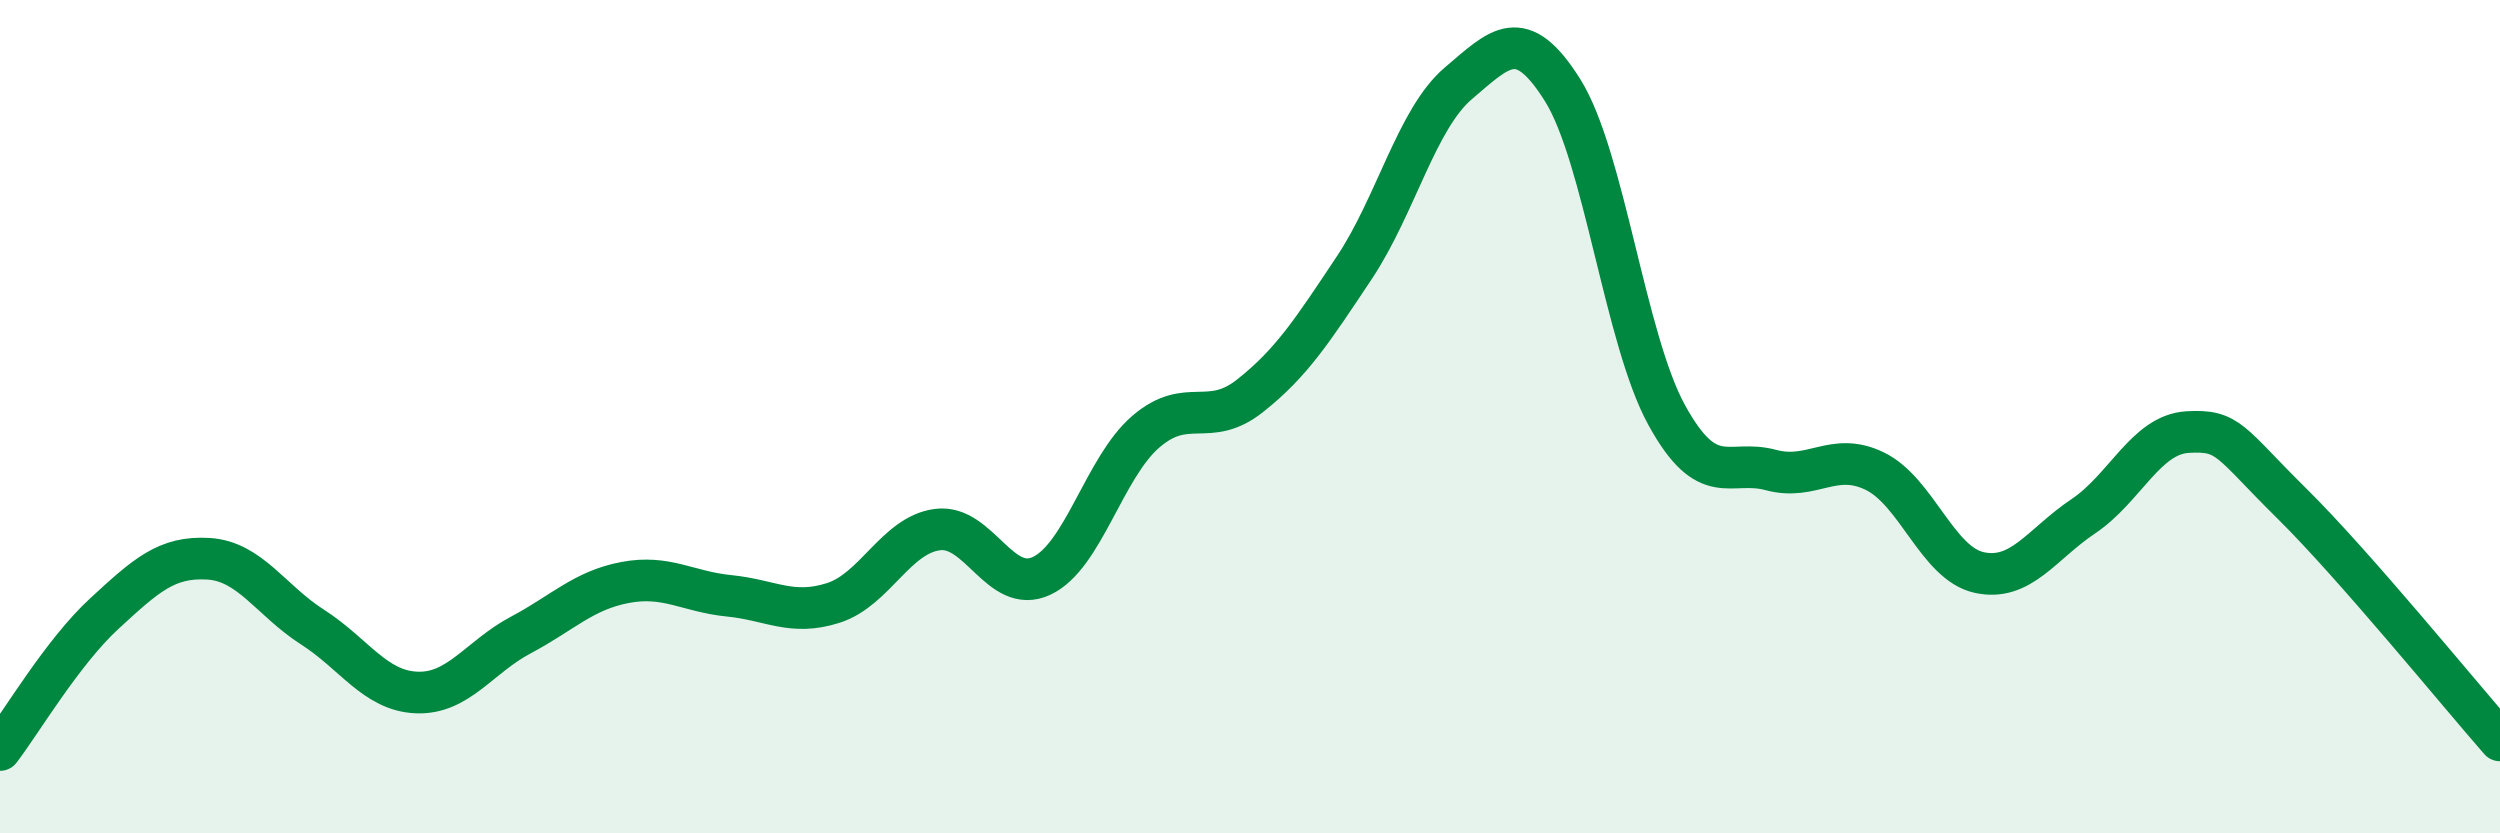
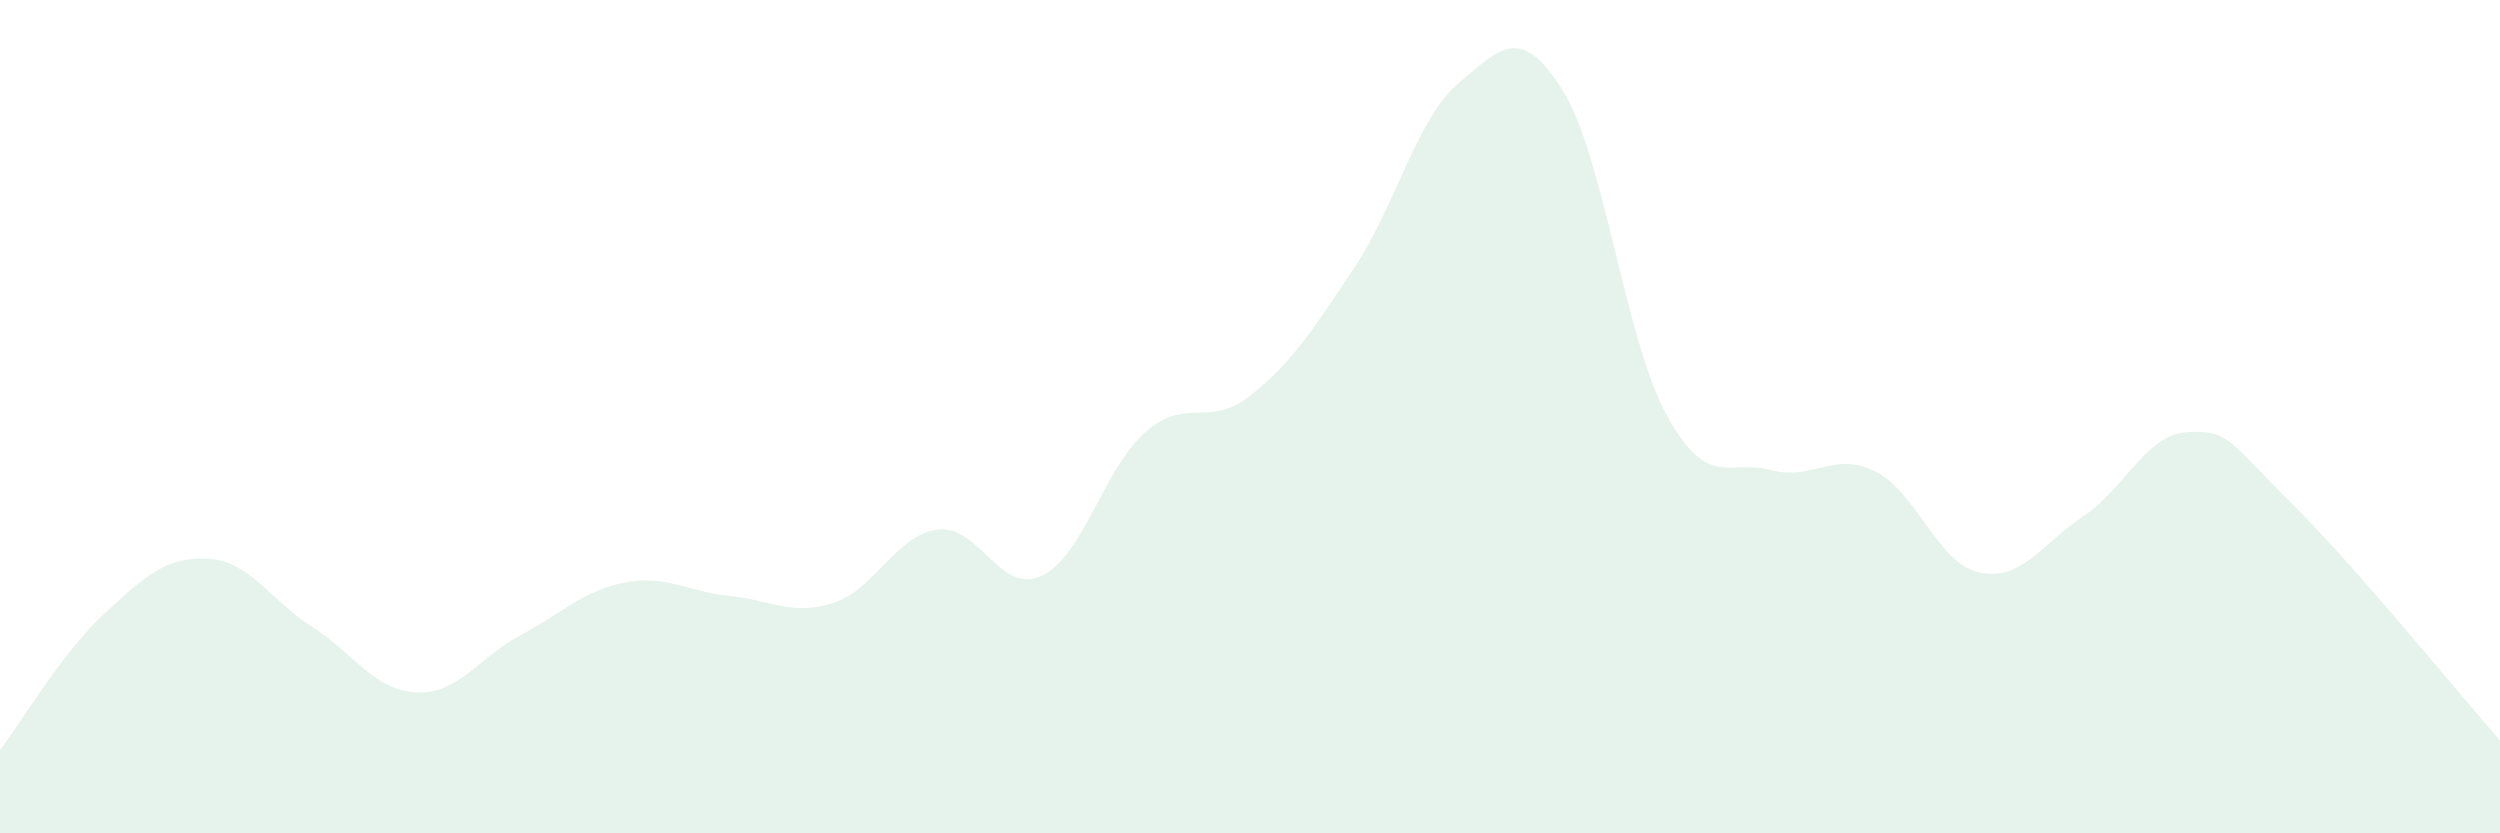
<svg xmlns="http://www.w3.org/2000/svg" width="60" height="20" viewBox="0 0 60 20">
  <path d="M 0,18 C 0.5,17.35 1.5,15.65 2.5,14.73 C 3.5,13.81 4,13.35 5,13.41 C 6,13.47 6.5,14.41 7.5,15.05 C 8.5,15.69 9,16.58 10,16.62 C 11,16.66 11.5,15.77 12.5,15.24 C 13.5,14.71 14,14.17 15,13.98 C 16,13.79 16.5,14.2 17.5,14.3 C 18.5,14.4 19,14.79 20,14.47 C 21,14.15 21.5,12.84 22.5,12.71 C 23.5,12.58 24,14.29 25,13.82 C 26,13.35 26.5,11.22 27.5,10.36 C 28.5,9.5 29,10.29 30,9.5 C 31,8.71 31.5,7.93 32.5,6.43 C 33.5,4.93 34,2.85 35,2 C 36,1.15 36.5,0.57 37.5,2.16 C 38.5,3.75 39,8.14 40,9.96 C 41,11.78 41.5,11.01 42.5,11.28 C 43.5,11.55 44,10.82 45,11.31 C 46,11.8 46.5,13.52 47.5,13.74 C 48.5,13.96 49,13.06 50,12.39 C 51,11.72 51.5,10.43 52.5,10.37 C 53.5,10.31 53.5,10.6 55,12.08 C 56.5,13.56 59,16.63 60,17.77L60 20L0 20Z" fill="#008740" opacity="0.1" stroke-linecap="round" stroke-linejoin="round" />
-   <path d="M 0,18 C 0.5,17.35 1.5,15.65 2.5,14.73 C 3.5,13.81 4,13.35 5,13.41 C 6,13.47 6.5,14.41 7.5,15.05 C 8.5,15.69 9,16.58 10,16.62 C 11,16.66 11.5,15.77 12.5,15.24 C 13.5,14.71 14,14.17 15,13.98 C 16,13.79 16.5,14.2 17.5,14.3 C 18.5,14.4 19,14.79 20,14.47 C 21,14.15 21.5,12.84 22.5,12.71 C 23.5,12.58 24,14.29 25,13.82 C 26,13.35 26.5,11.22 27.5,10.36 C 28.5,9.5 29,10.29 30,9.5 C 31,8.71 31.5,7.93 32.5,6.43 C 33.5,4.93 34,2.85 35,2 C 36,1.15 36.5,0.57 37.5,2.16 C 38.5,3.75 39,8.14 40,9.96 C 41,11.78 41.5,11.01 42.5,11.28 C 43.5,11.55 44,10.82 45,11.31 C 46,11.8 46.5,13.52 47.5,13.74 C 48.5,13.96 49,13.06 50,12.39 C 51,11.72 51.5,10.43 52.5,10.37 C 53.5,10.31 53.5,10.6 55,12.08 C 56.5,13.56 59,16.63 60,17.77" stroke="#008740" stroke-width="1" fill="none" stroke-linecap="round" stroke-linejoin="round" />
</svg>